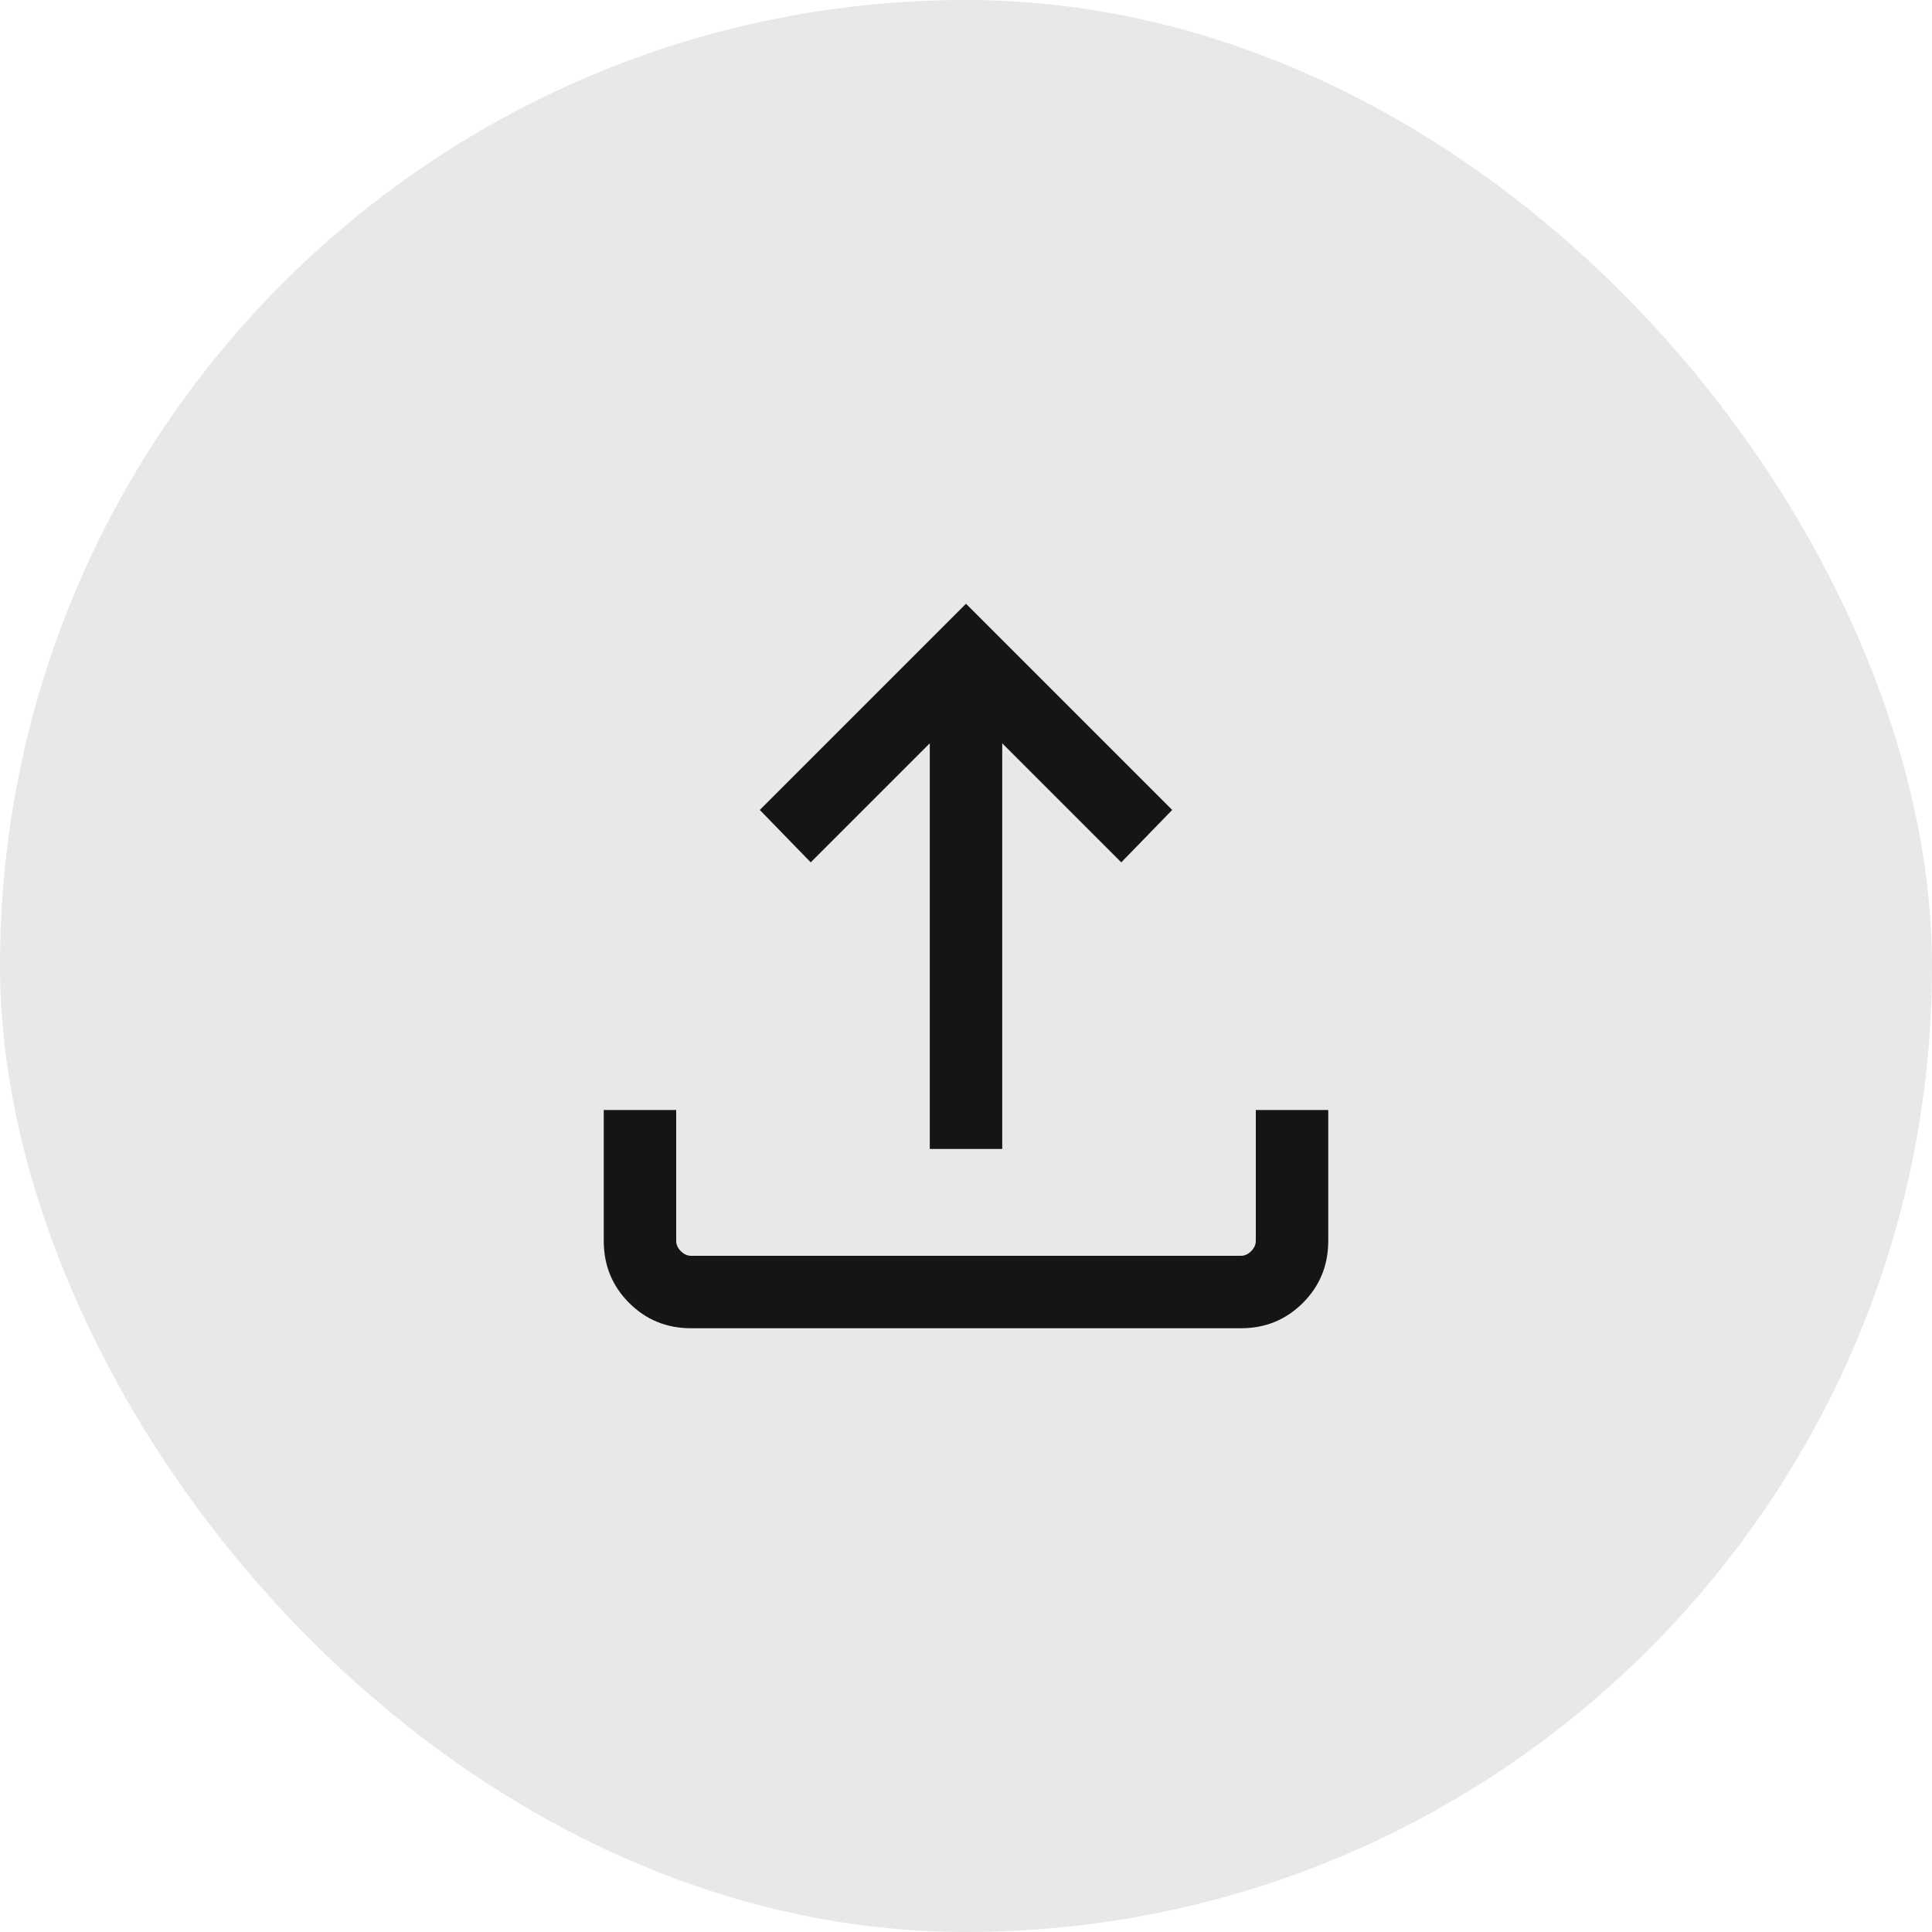
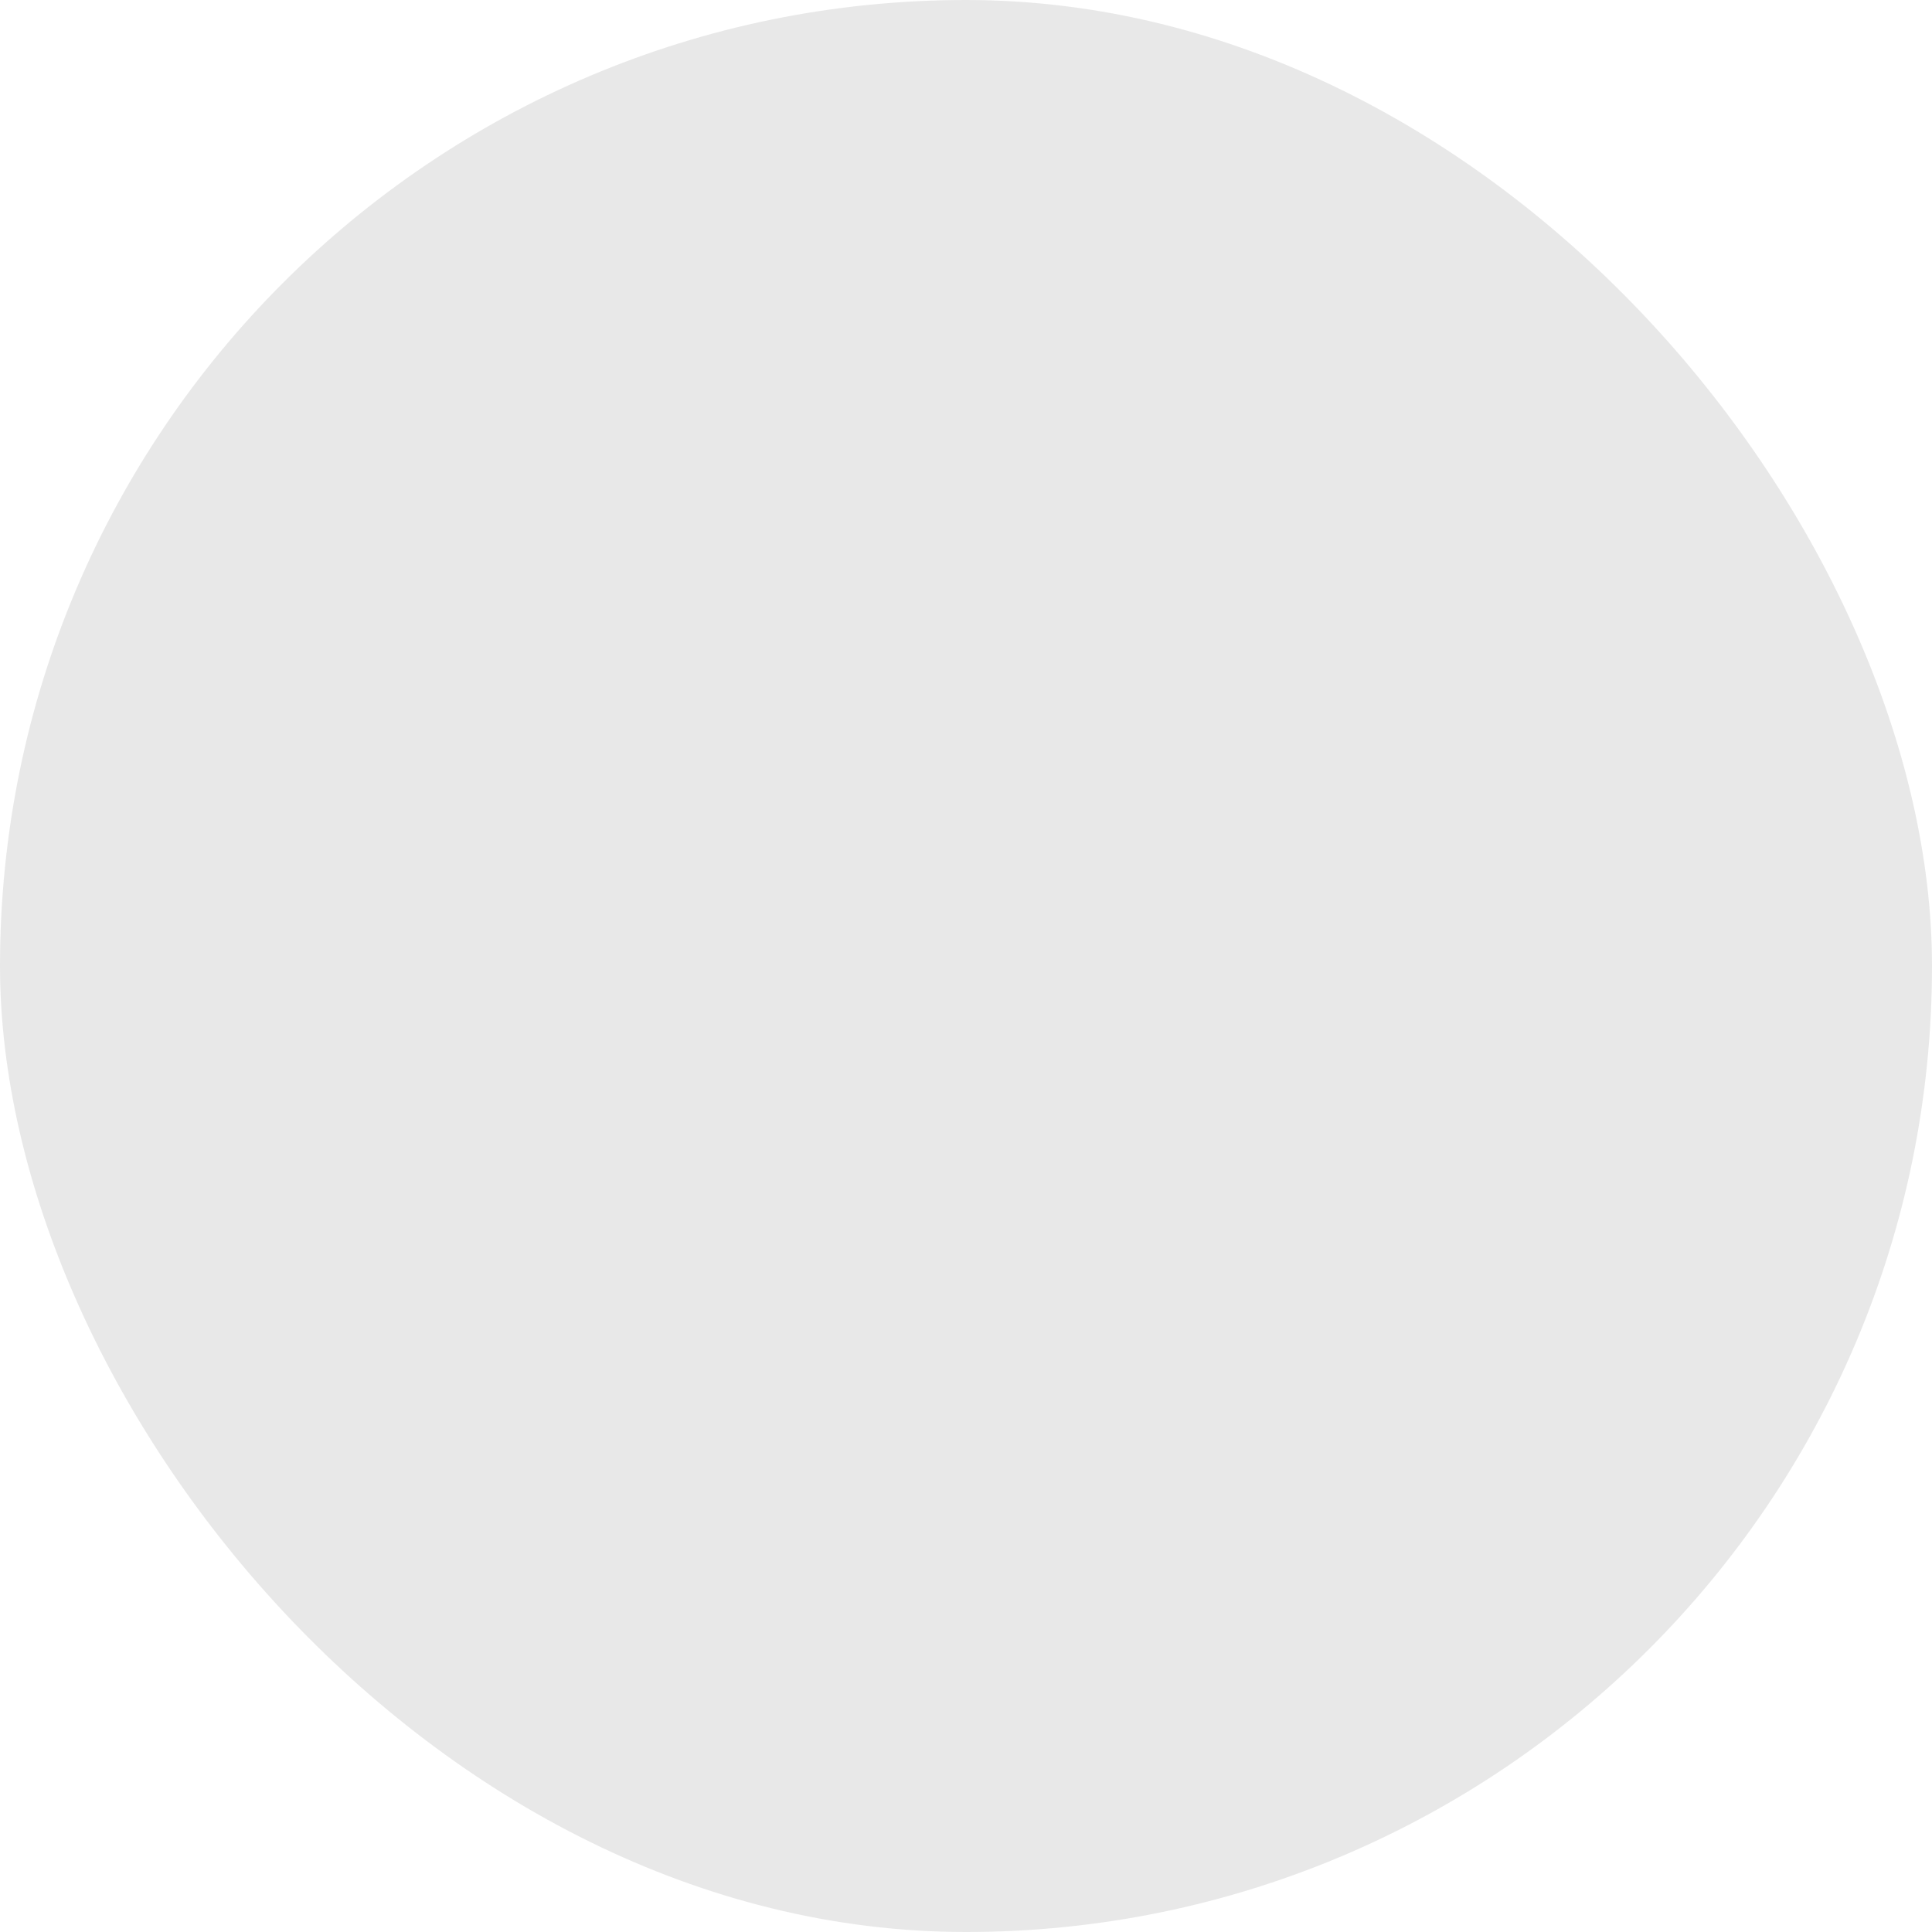
<svg xmlns="http://www.w3.org/2000/svg" width="40" height="40" viewBox="0 0 40 40" fill="none">
  <rect width="40" height="40" rx="20" fill="#151515" fill-opacity="0.1" />
  <mask id="mask0_584_5351" style="mask-type:alpha" maskUnits="userSpaceOnUse" x="8" y="8" width="24" height="24">
    <rect x="8" y="8" width="24" height="24" fill="#D9D9D9" />
  </mask>
  <g mask="url(#mask0_584_5351)">
-     <path d="M19.25 23.788V15.389L16.785 17.854L15.731 16.769L20 12.5L24.269 16.769L23.215 17.854L20.75 15.389V23.788H19.25ZM14.308 27.5C13.803 27.5 13.375 27.325 13.025 26.975C12.675 26.625 12.5 26.197 12.5 25.692V22.981H14V25.692C14 25.769 14.032 25.84 14.096 25.904C14.16 25.968 14.231 26 14.308 26H25.692C25.769 26 25.84 25.968 25.904 25.904C25.968 25.84 26 25.769 26 25.692V22.981H27.5V25.692C27.5 26.197 27.325 26.625 26.975 26.975C26.625 27.325 26.197 27.5 25.692 27.5H14.308Z" fill="#151515" />
-   </g>
+     </g>
</svg>